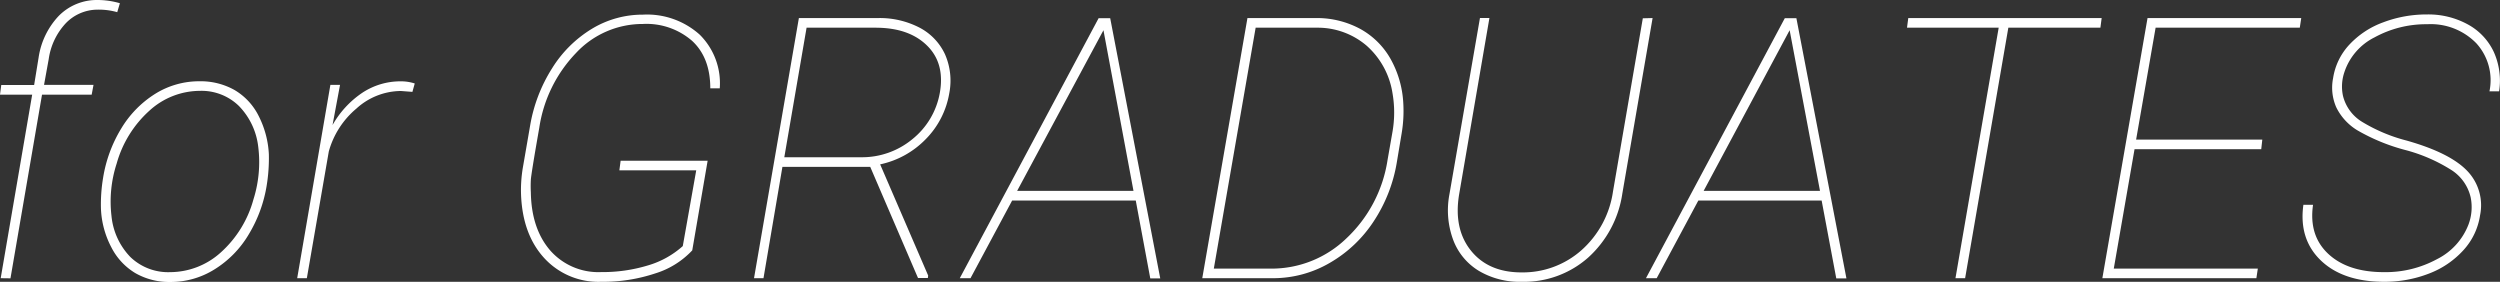
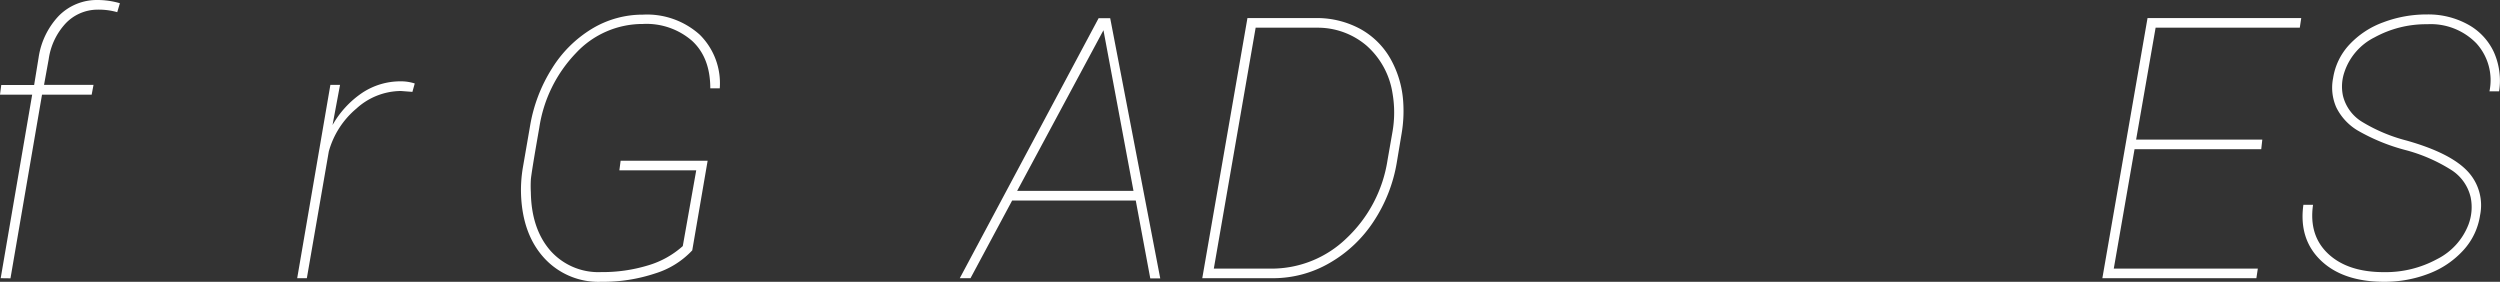
<svg xmlns="http://www.w3.org/2000/svg" viewBox="0 0 396.21 44.66">
  <rect x="0" y="0" width="396.21" height="44.66" fill="#333333" stroke="none" />
  <defs>
    <style>.cls-1{fill:#fff;}</style>
  </defs>
  <g id="レイヤー_2" data-name="レイヤー 2">
    <g id="contents">
      <path class="cls-1" d="M.11,44.09,5.1,15H0l.2-1.53H5.41l.71-4.36a12.16,12.16,0,0,1,3.2-6.6A8.47,8.47,0,0,1,15.41,0,12.82,12.82,0,0,1,19,.51l-.42,1.42a10.75,10.75,0,0,0-3.14-.4,7,7,0,0,0-5,2.14,10.46,10.46,0,0,0-2.72,5.7l-.74,4.08h7.84L14.53,15H6.66l-5,29.11Z" />
-       <path class="cls-1" d="M16.34,28.18a21.51,21.51,0,0,1,2.86-7.79,16.51,16.51,0,0,1,5.38-5.51,13.14,13.14,0,0,1,7.05-2,10.94,10.94,0,0,1,5.53,1.38A9.86,9.86,0,0,1,41,18.39a15,15,0,0,1,1.61,6.05,26.88,26.88,0,0,1-.34,4.93,21.58,21.58,0,0,1-2.87,7.81A16.24,16.24,0,0,1,34,42.69a13.1,13.1,0,0,1-7,2,10.81,10.81,0,0,1-5.54-1.4,10.08,10.08,0,0,1-3.82-4.11A14.33,14.33,0,0,1,16,33.08,25.38,25.38,0,0,1,16.34,28.18Zm1.33,6.06a10.84,10.84,0,0,0,3,6.5A8.63,8.63,0,0,0,27,43.13,12,12,0,0,0,35,40a17.49,17.49,0,0,0,5.17-8.41,19.58,19.58,0,0,0,.76-8.3,11.07,11.07,0,0,0-3.07-6.5,8.48,8.48,0,0,0-6.19-2.39,11.91,11.91,0,0,0-8,3.15,17.66,17.66,0,0,0-5.18,8.37A19.48,19.48,0,0,0,17.67,34.24Z" />
      <path class="cls-1" d="M65.36,14.56l-1.84-.14a10.59,10.59,0,0,0-7.05,2.8A13.59,13.59,0,0,0,52.11,24L48.63,44.09H47.1l5.26-30.64h1.53L52.7,19.82a15.14,15.14,0,0,1,4.71-5.11,10.94,10.94,0,0,1,6.17-1.82,7,7,0,0,1,2.15.34Z" />
      <path class="cls-1" d="M109.71,39.68a13.48,13.48,0,0,1-5.89,3.66,26.09,26.09,0,0,1-8.55,1.32,11.63,11.63,0,0,1-9-3.74q-3.43-3.73-3.69-10a21.28,21.28,0,0,1,.29-4.39L84,20a24.63,24.63,0,0,1,3.48-9.15,19.09,19.09,0,0,1,6.35-6.3,15.53,15.53,0,0,1,8.07-2.23,12.49,12.49,0,0,1,9,3.18A10.83,10.83,0,0,1,114.07,14h-1.5q0-4.87-2.89-7.53a11,11,0,0,0-7.81-2.67A14.42,14.42,0,0,0,91.28,8.41a21.71,21.71,0,0,0-5.81,11.82q-1.27,7.24-1.34,8.26a19.41,19.41,0,0,0,0,2q.09,5.74,3.06,9.19a10.15,10.15,0,0,0,8.1,3.44,24.62,24.62,0,0,0,7.41-1.06A14.28,14.28,0,0,0,108.21,39l2.13-12H98.16l.2-1.53h13.79Z" />
-       <path class="cls-1" d="M137.92,26.45H124L121,44.09h-1.5l7.11-41.23h12.63a13.72,13.72,0,0,1,6.53,1.54,9.08,9.08,0,0,1,4,4.21,10.4,10.4,0,0,1,.68,6.14,13.54,13.54,0,0,1-3.73,7.3,14.17,14.17,0,0,1-7.23,4l7.61,17.62-.05.39h-1.56ZM124.3,24.92h12.12a12.51,12.51,0,0,0,8.17-2.86,12.12,12.12,0,0,0,4.35-7.31c.56-3.11-.09-5.62-2-7.51s-4.6-2.85-8.21-2.85h-10.9Z" />
      <path class="cls-1" d="M180,31.78H160.41l-6.6,12.31h-1.7l22-41.2,1.84,0,7.93,41.23H182.3ZM161.2,30.25h18.44L174.88,4.79Z" />
      <path class="cls-1" d="M190.54,44.09,197.7,2.86h11a14.45,14.45,0,0,1,6.89,1.73,12.34,12.34,0,0,1,4.81,4.78,16,16,0,0,1,2,7,21.14,21.14,0,0,1-.26,4.76l-.76,4.56a24.1,24.1,0,0,1-3.68,9.4,20.6,20.6,0,0,1-7,6.6,17.81,17.81,0,0,1-8.89,2.4ZM199,4.39l-6.63,38.18h9a17.05,17.05,0,0,0,12-4.78,21.47,21.47,0,0,0,6.53-12.41l.79-4.51a17.8,17.8,0,0,0,0-6.09,12.64,12.64,0,0,0-4.08-7.52,11.91,11.91,0,0,0-7.87-2.87Z" />
-       <path class="cls-1" d="M261.91,2.86l-4.79,27.78a17,17,0,0,1-5.44,10.2,15.35,15.35,0,0,1-10.53,3.82,12.67,12.67,0,0,1-6.77-1.73A9.72,9.72,0,0,1,230.3,38a13.52,13.52,0,0,1-.59-7.2l4.84-27.95h1.5l-4.81,28q-.88,5.44,1.89,8.88t8,3.44a14,14,0,0,0,9.5-3.51,15.38,15.38,0,0,0,5-9.29l4.73-27.47Z" />
-       <path class="cls-1" d="M288.7,31.78H269.16l-6.6,12.31h-1.7l22-41.2,1.84,0,7.93,41.23h-1.61ZM270,30.25h18.44L283.63,4.79Z" />
-       <path class="cls-1" d="M332.88,4.39H318.29l-6.85,39.7h-1.53l6.85-39.7H302.23l.2-1.53h30.65Z" />
      <path class="cls-1" d="M358.37,23.65H338.29L335,42.57h22.83l-.23,1.52H333.19l7.16-41.23h24.36l-.23,1.53H341.63l-3.09,17.73h20Z" />
      <path class="cls-1" d="M391.56,31.27a7,7,0,0,0-3-4.29,26,26,0,0,0-7.45-3.23,30.78,30.78,0,0,1-7.44-3.06,8.79,8.79,0,0,1-3.39-3.64,7.7,7.7,0,0,1-.52-4.67,10,10,0,0,1,2.58-5.31,13.76,13.76,0,0,1,5.36-3.53,19.38,19.38,0,0,1,6.95-1.25,13,13,0,0,1,6.48,1.59,9.59,9.59,0,0,1,4.1,4.36,11.1,11.1,0,0,1,.84,6.23h-1.53a8.68,8.68,0,0,0-2.1-7.63,10.07,10.07,0,0,0-7.76-3,17,17,0,0,0-8.35,2.08,9.52,9.52,0,0,0-4.79,5.54,7.05,7.05,0,0,0-.22,3.71,6.7,6.7,0,0,0,3.1,4.18,26.12,26.12,0,0,0,7,2.93q6.9,1.95,9.63,4.84a7.85,7.85,0,0,1,2,7,10.47,10.47,0,0,1-2.62,5.51A14.17,14.17,0,0,1,385,43.34a19.43,19.43,0,0,1-7.14,1.32c-4.3,0-7.65-1.11-10-3.34s-3.32-5.18-2.81-8.86h1.53q-.7,4.86,2.41,7.77t8.86,2.9a17.06,17.06,0,0,0,8.36-2.05,10.26,10.26,0,0,0,5-5.48A7.82,7.82,0,0,0,391.56,31.27Z" />
    </g>
  </g>
</svg>